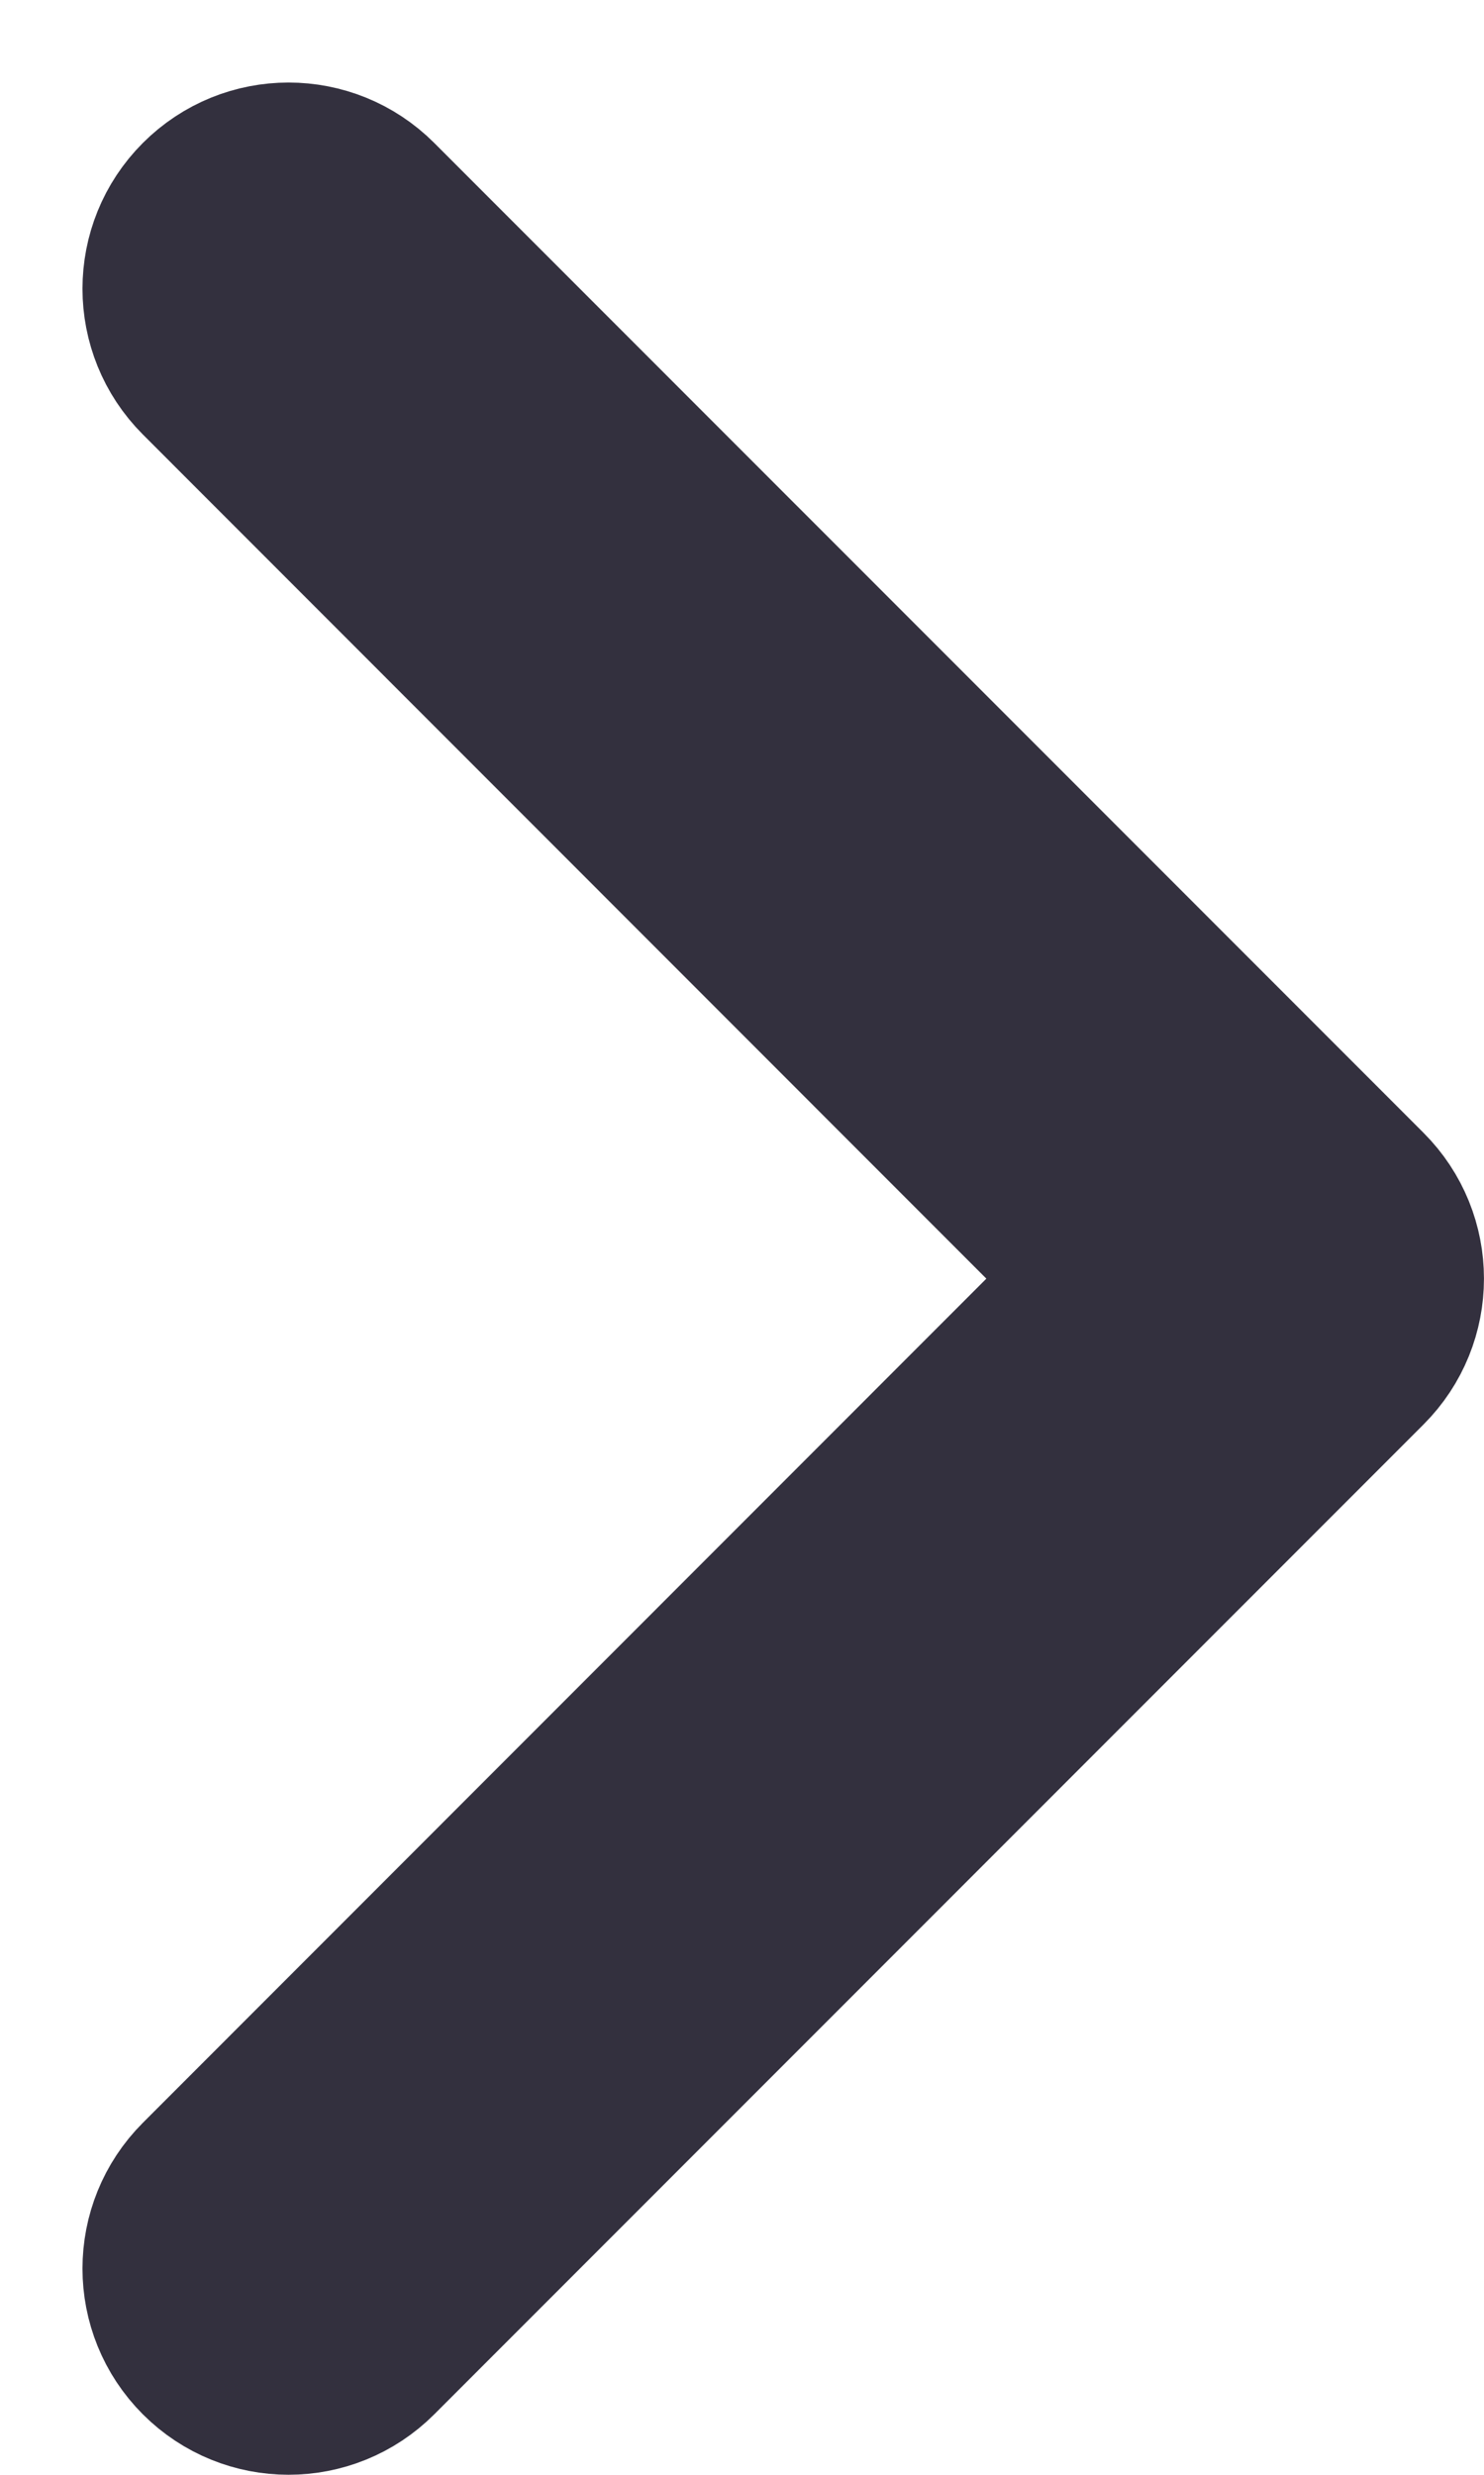
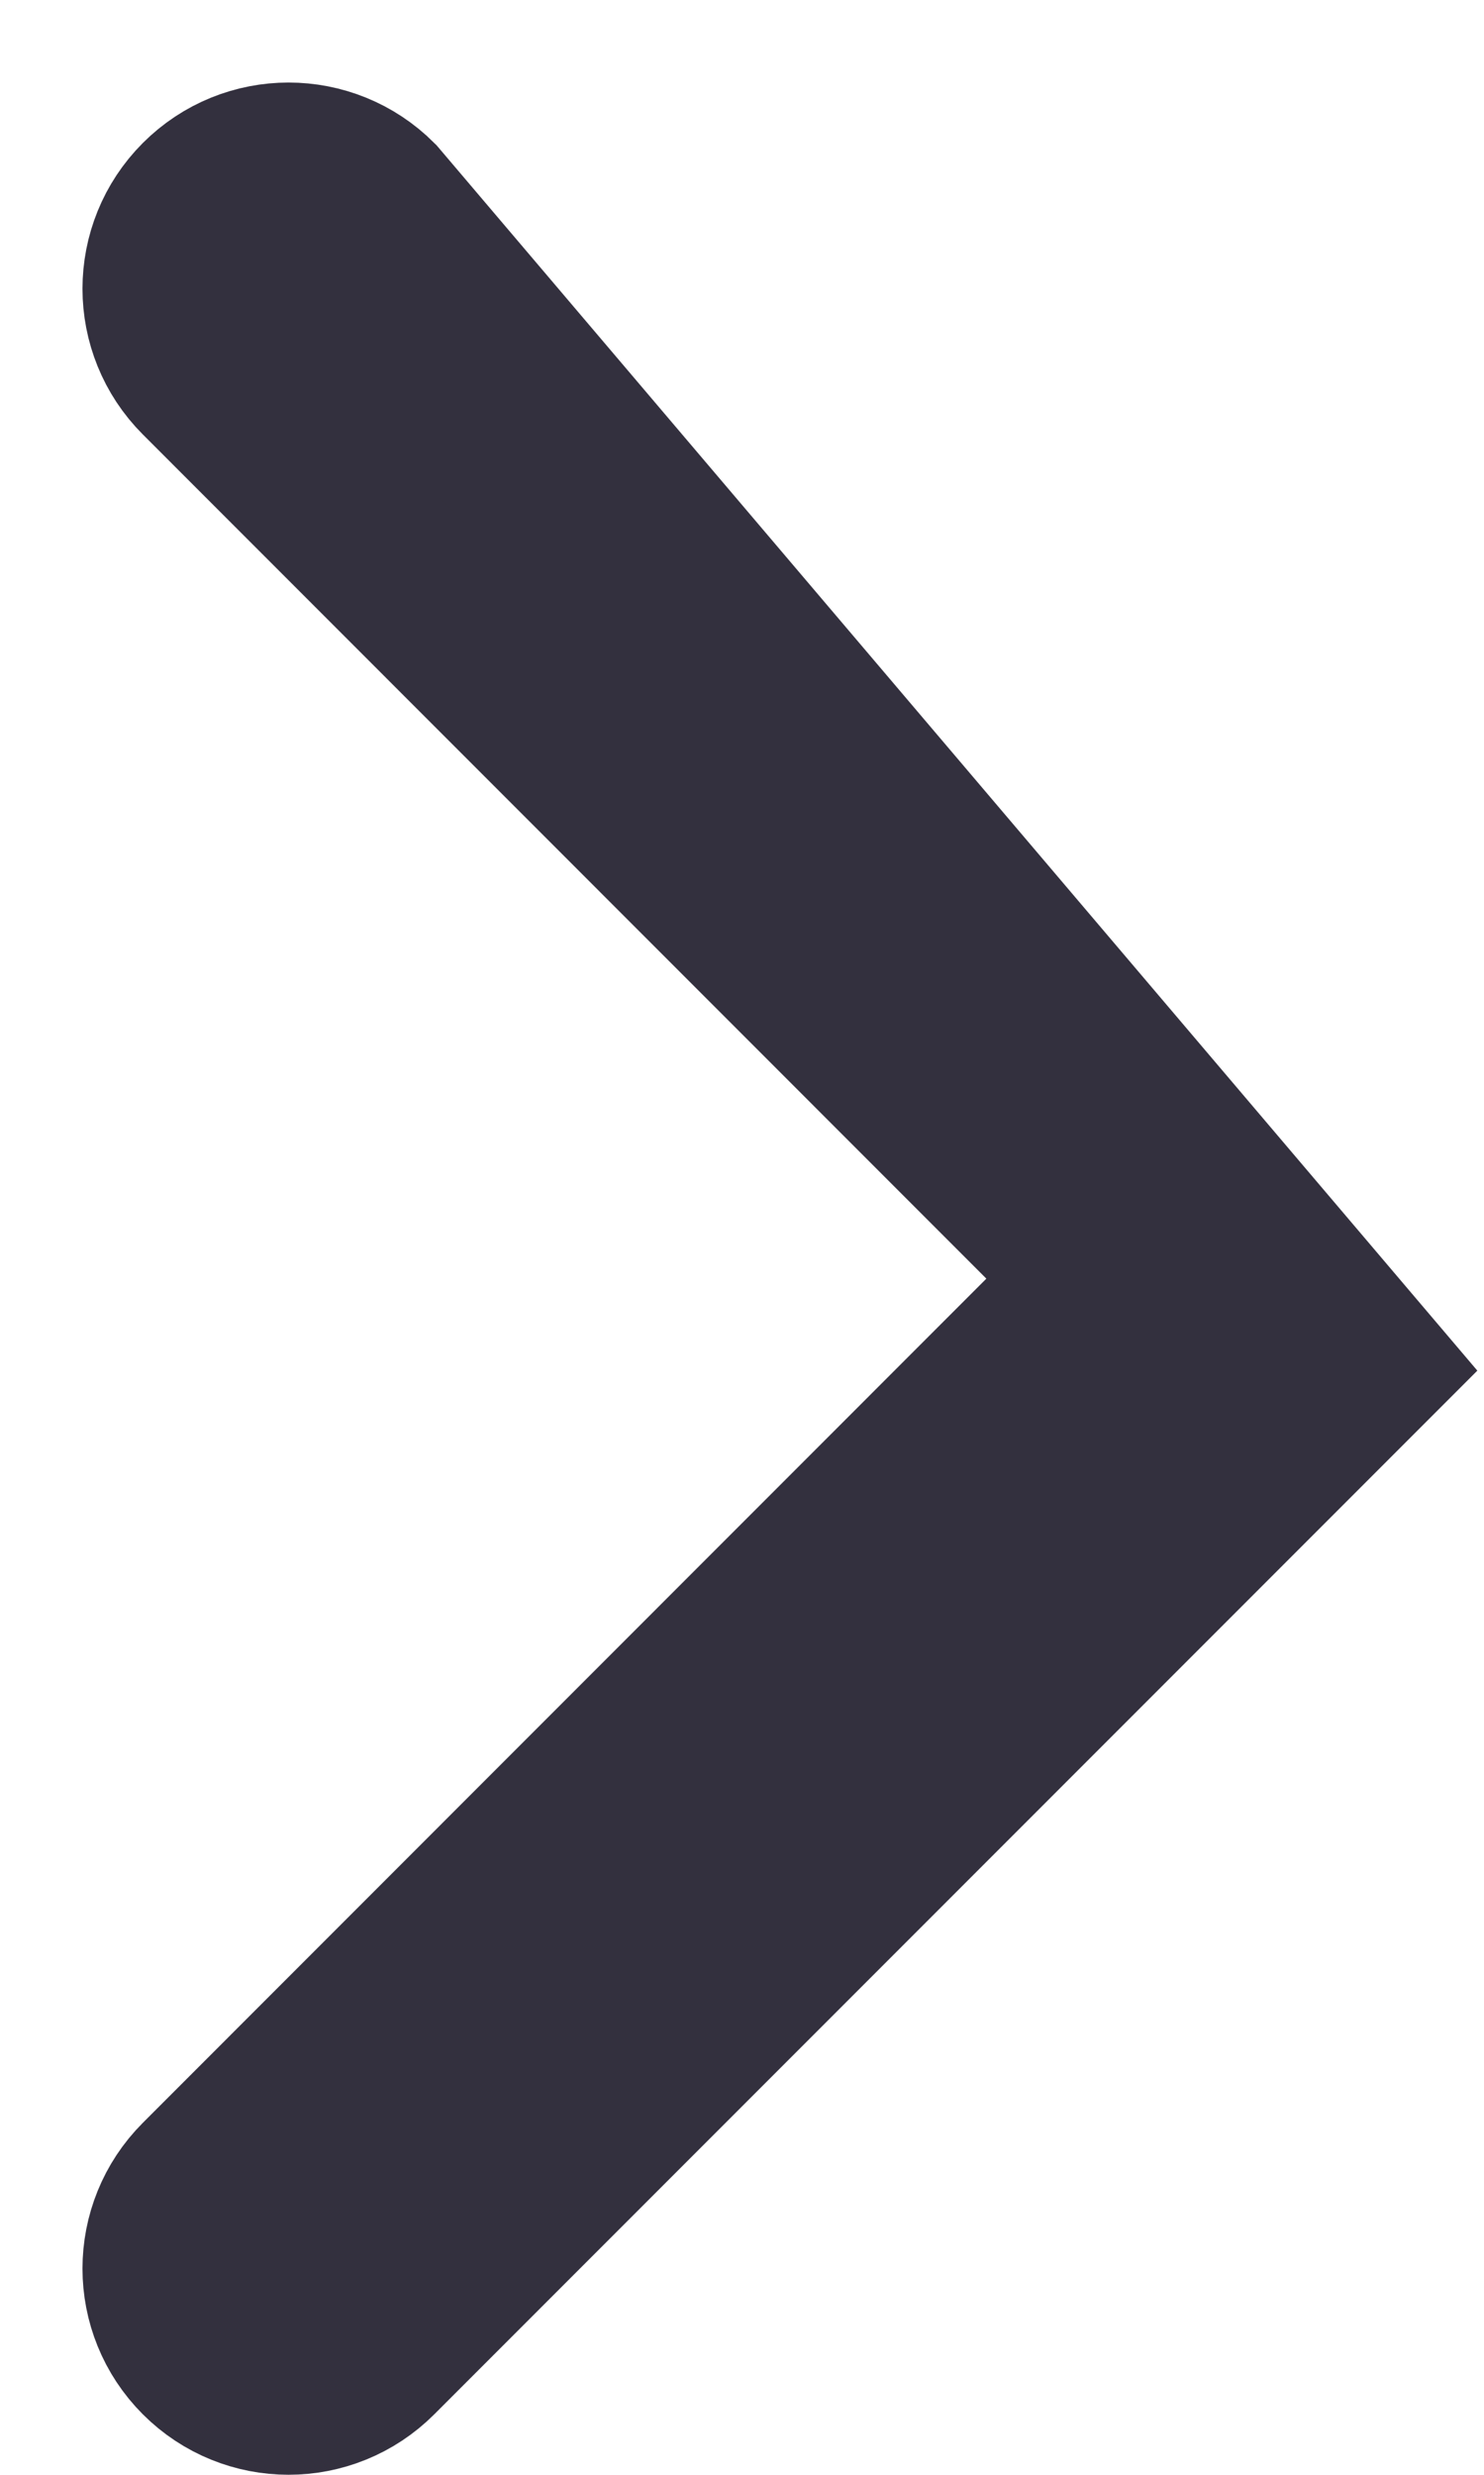
<svg xmlns="http://www.w3.org/2000/svg" width="9" height="15" viewBox="0 0 9 15" fill="none">
-   <path fill-rule="evenodd" clip-rule="evenodd" d="M1.22 13.22C0.927 13.513 0.927 13.987 1.22 14.28C1.513 14.573 1.987 14.573 2.28 14.28L8.28 8.28C8.573 7.987 8.573 7.513 8.28 7.22L2.28 1.22C1.987 0.927 1.513 0.927 1.22 1.22C0.927 1.513 0.927 1.987 1.22 2.28L6.689 7.75L1.22 13.22Z" fill="#33303E" stroke="#33303E" />
+   <path fill-rule="evenodd" clip-rule="evenodd" d="M1.22 13.22C0.927 13.513 0.927 13.987 1.22 14.28C1.513 14.573 1.987 14.573 2.28 14.28L8.28 8.28L2.28 1.22C1.987 0.927 1.513 0.927 1.22 1.22C0.927 1.513 0.927 1.987 1.22 2.28L6.689 7.75L1.22 13.22Z" fill="#33303E" stroke="#33303E" />
</svg>